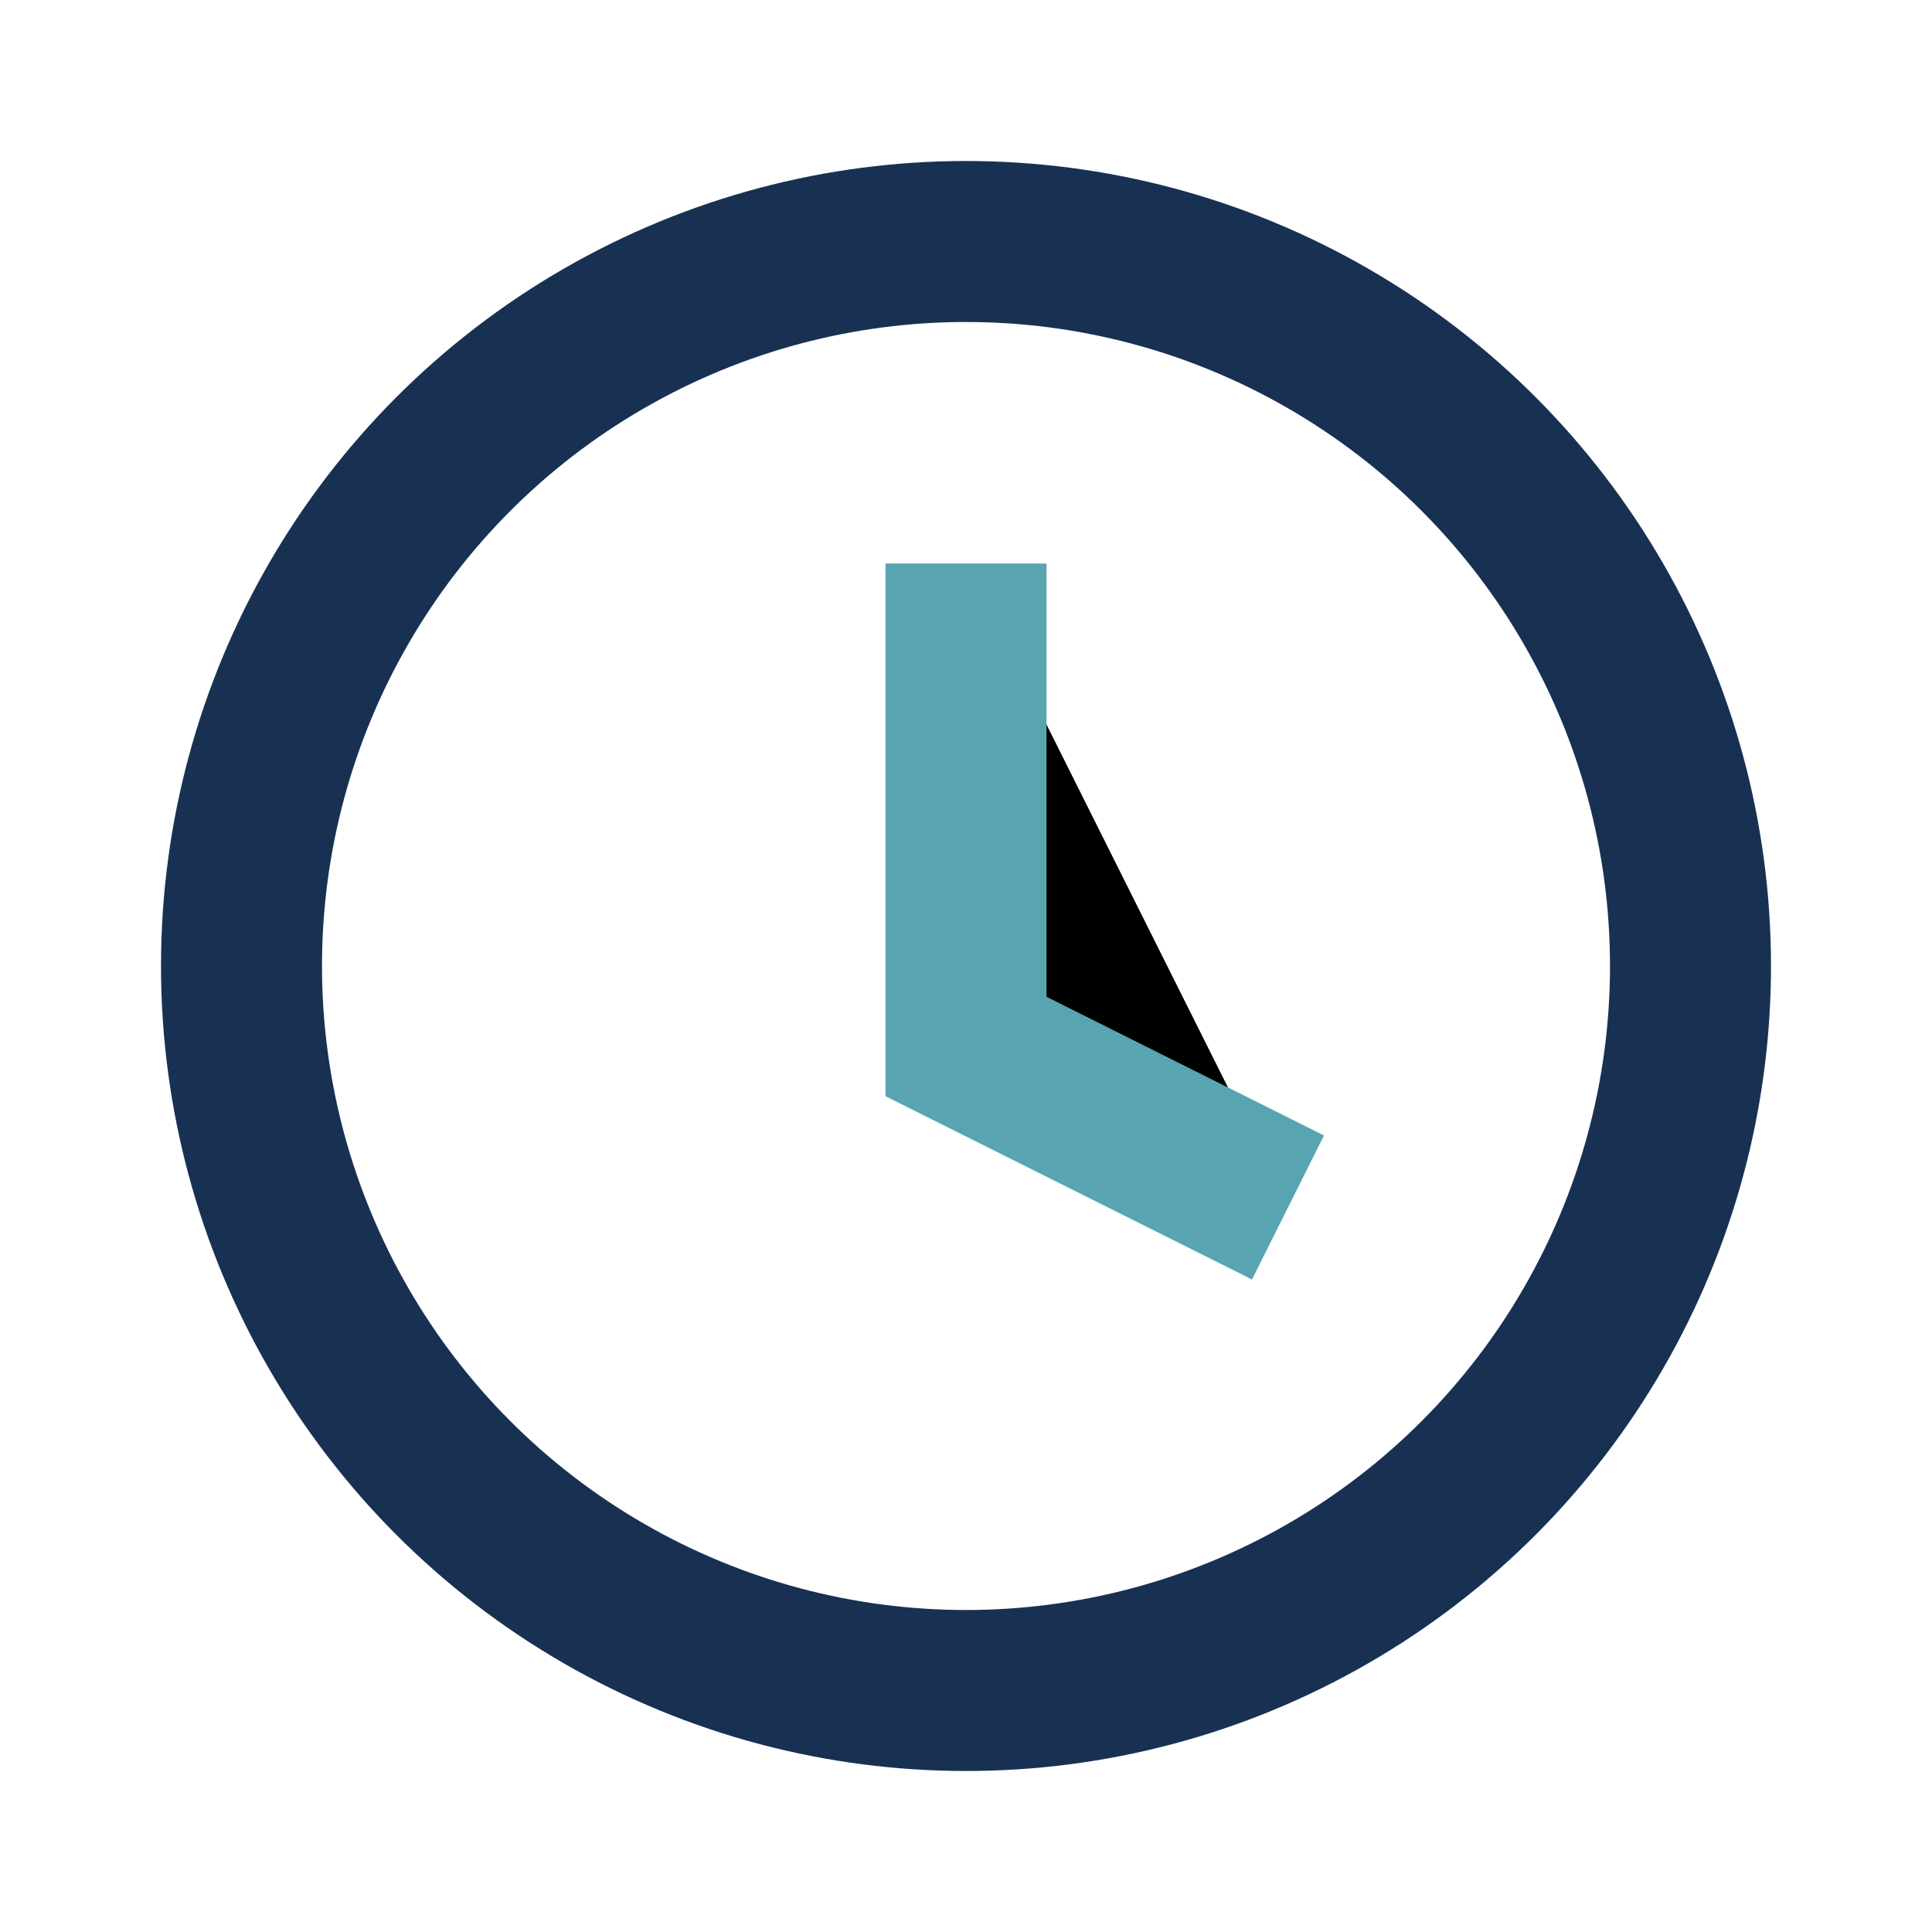
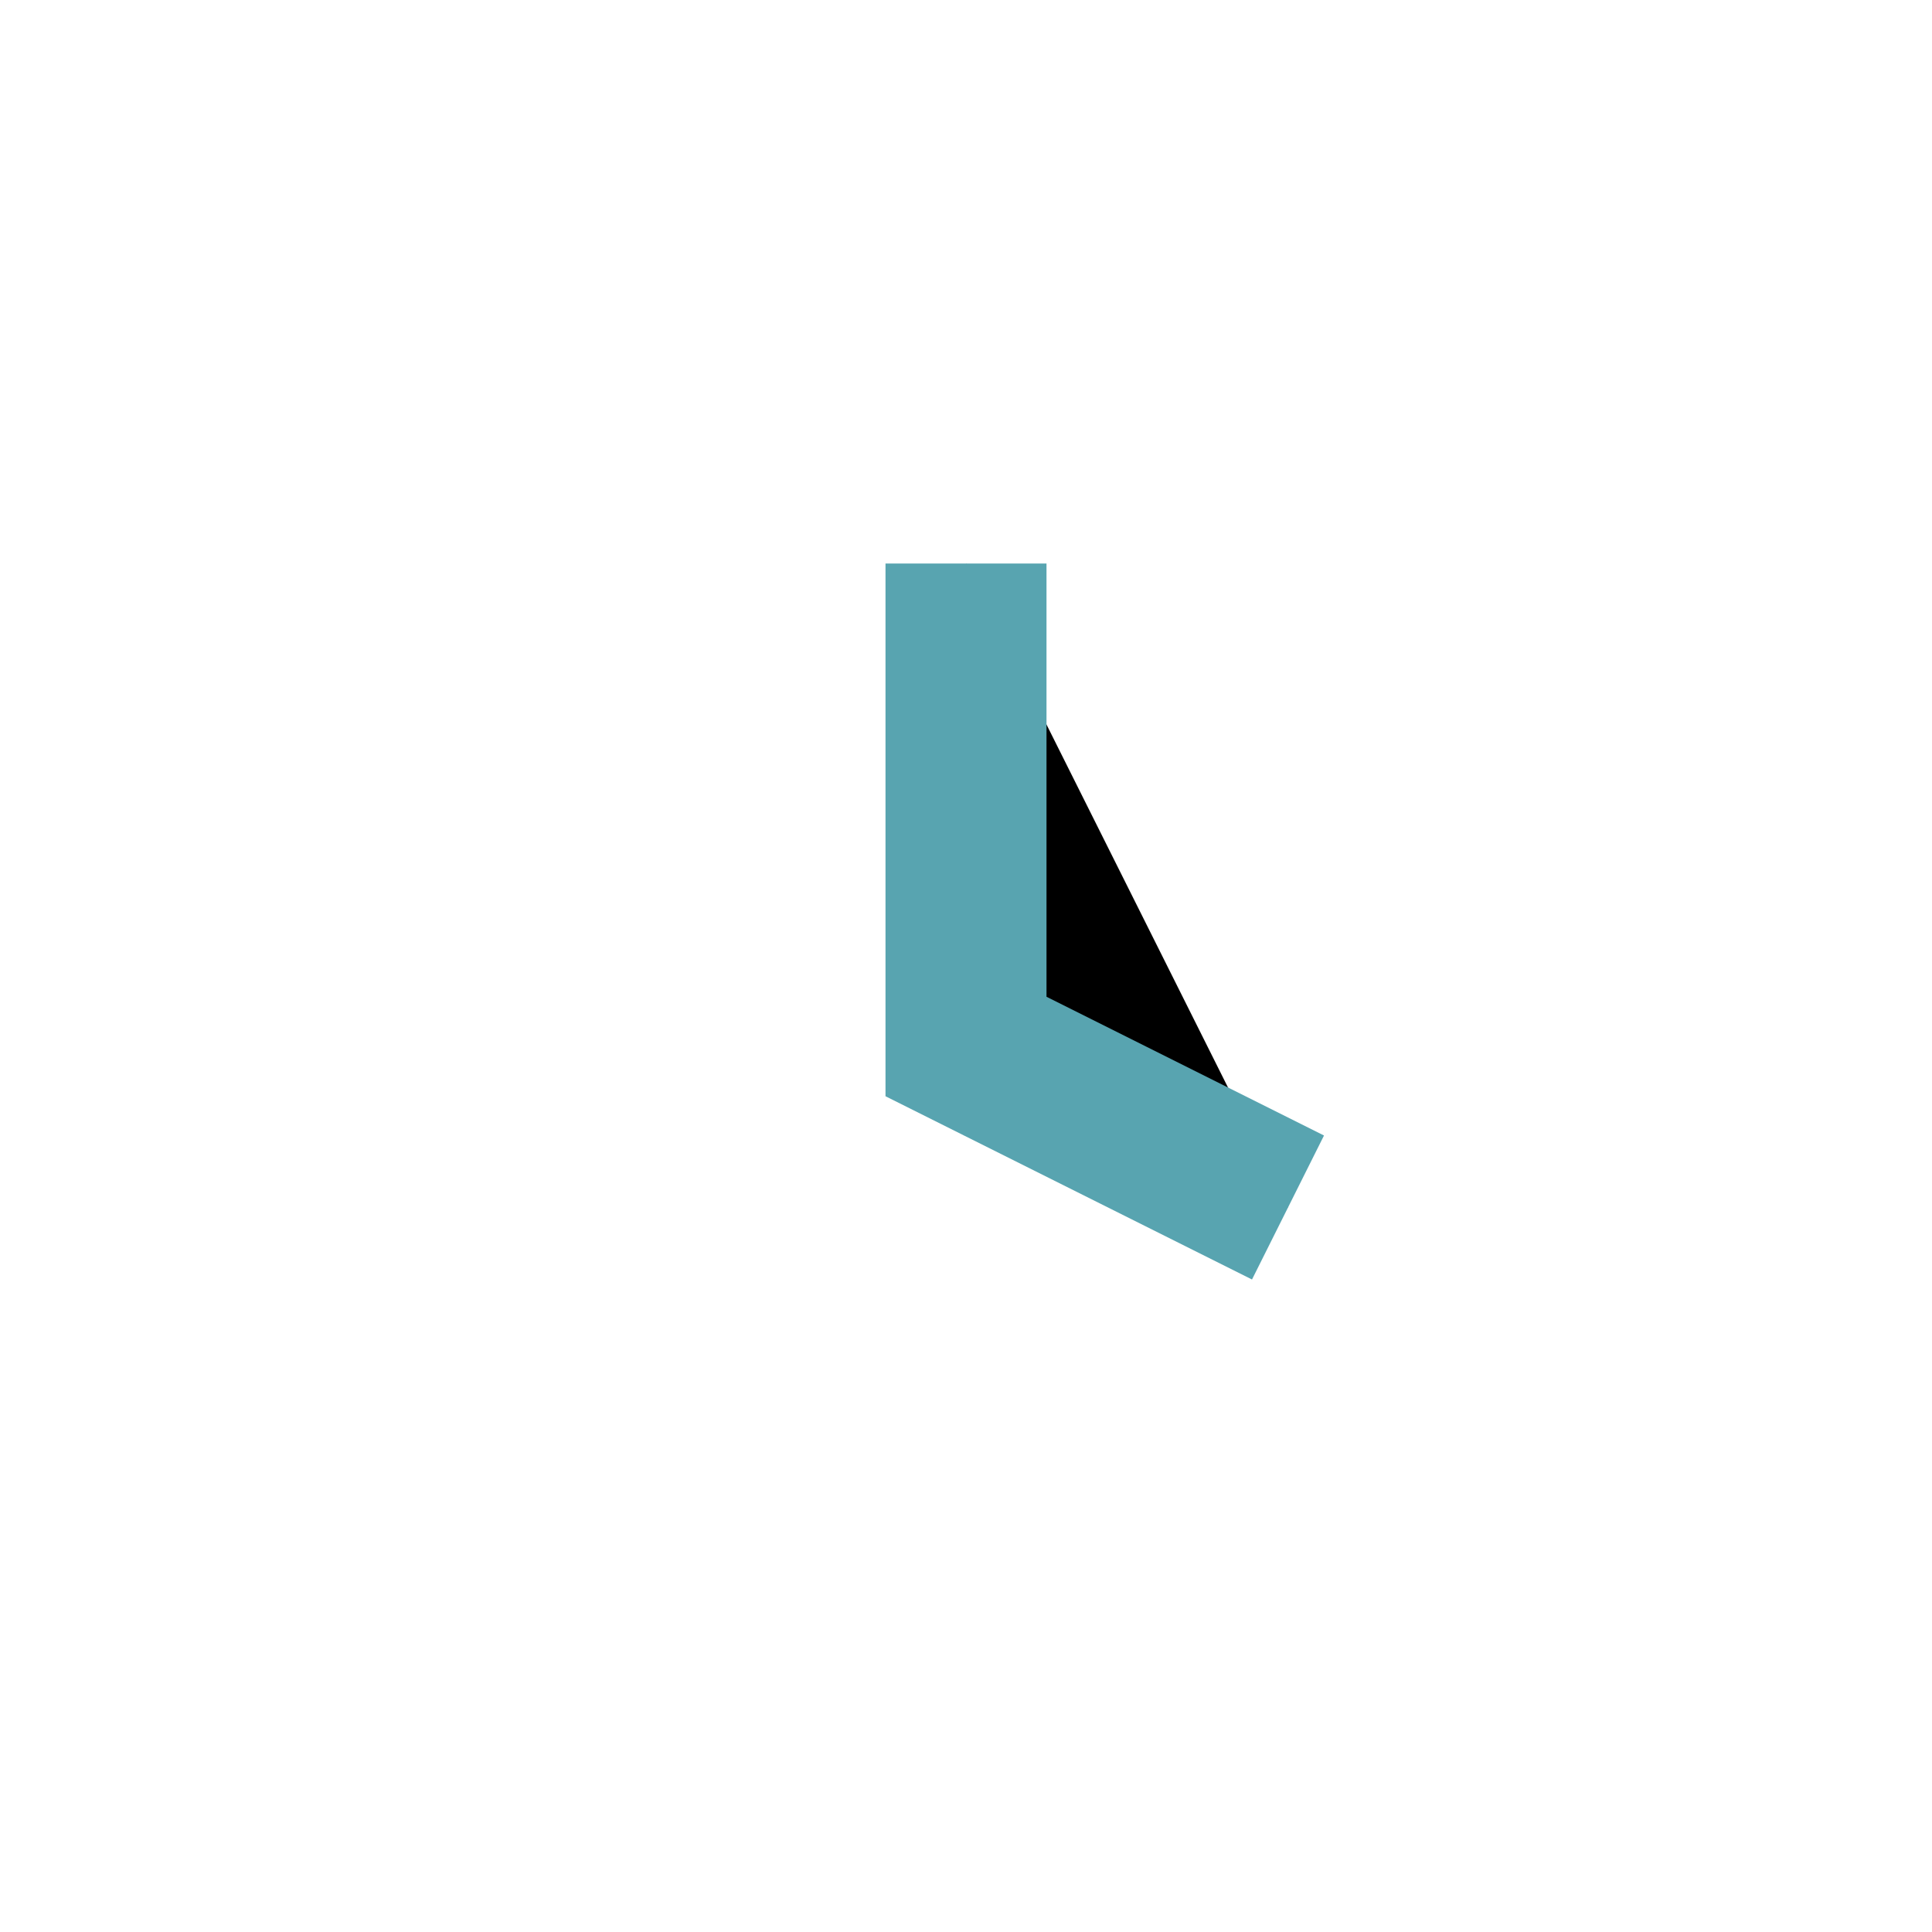
<svg xmlns="http://www.w3.org/2000/svg" width="24" height="24" viewBox="0 0 24 24">
-   <circle cx="12" cy="12" r="9" fill="none" stroke="#183153" stroke-width="2" />
  <path d="M12 7v6l4 2" stroke="#58A4B0" stroke-width="2" />
</svg>